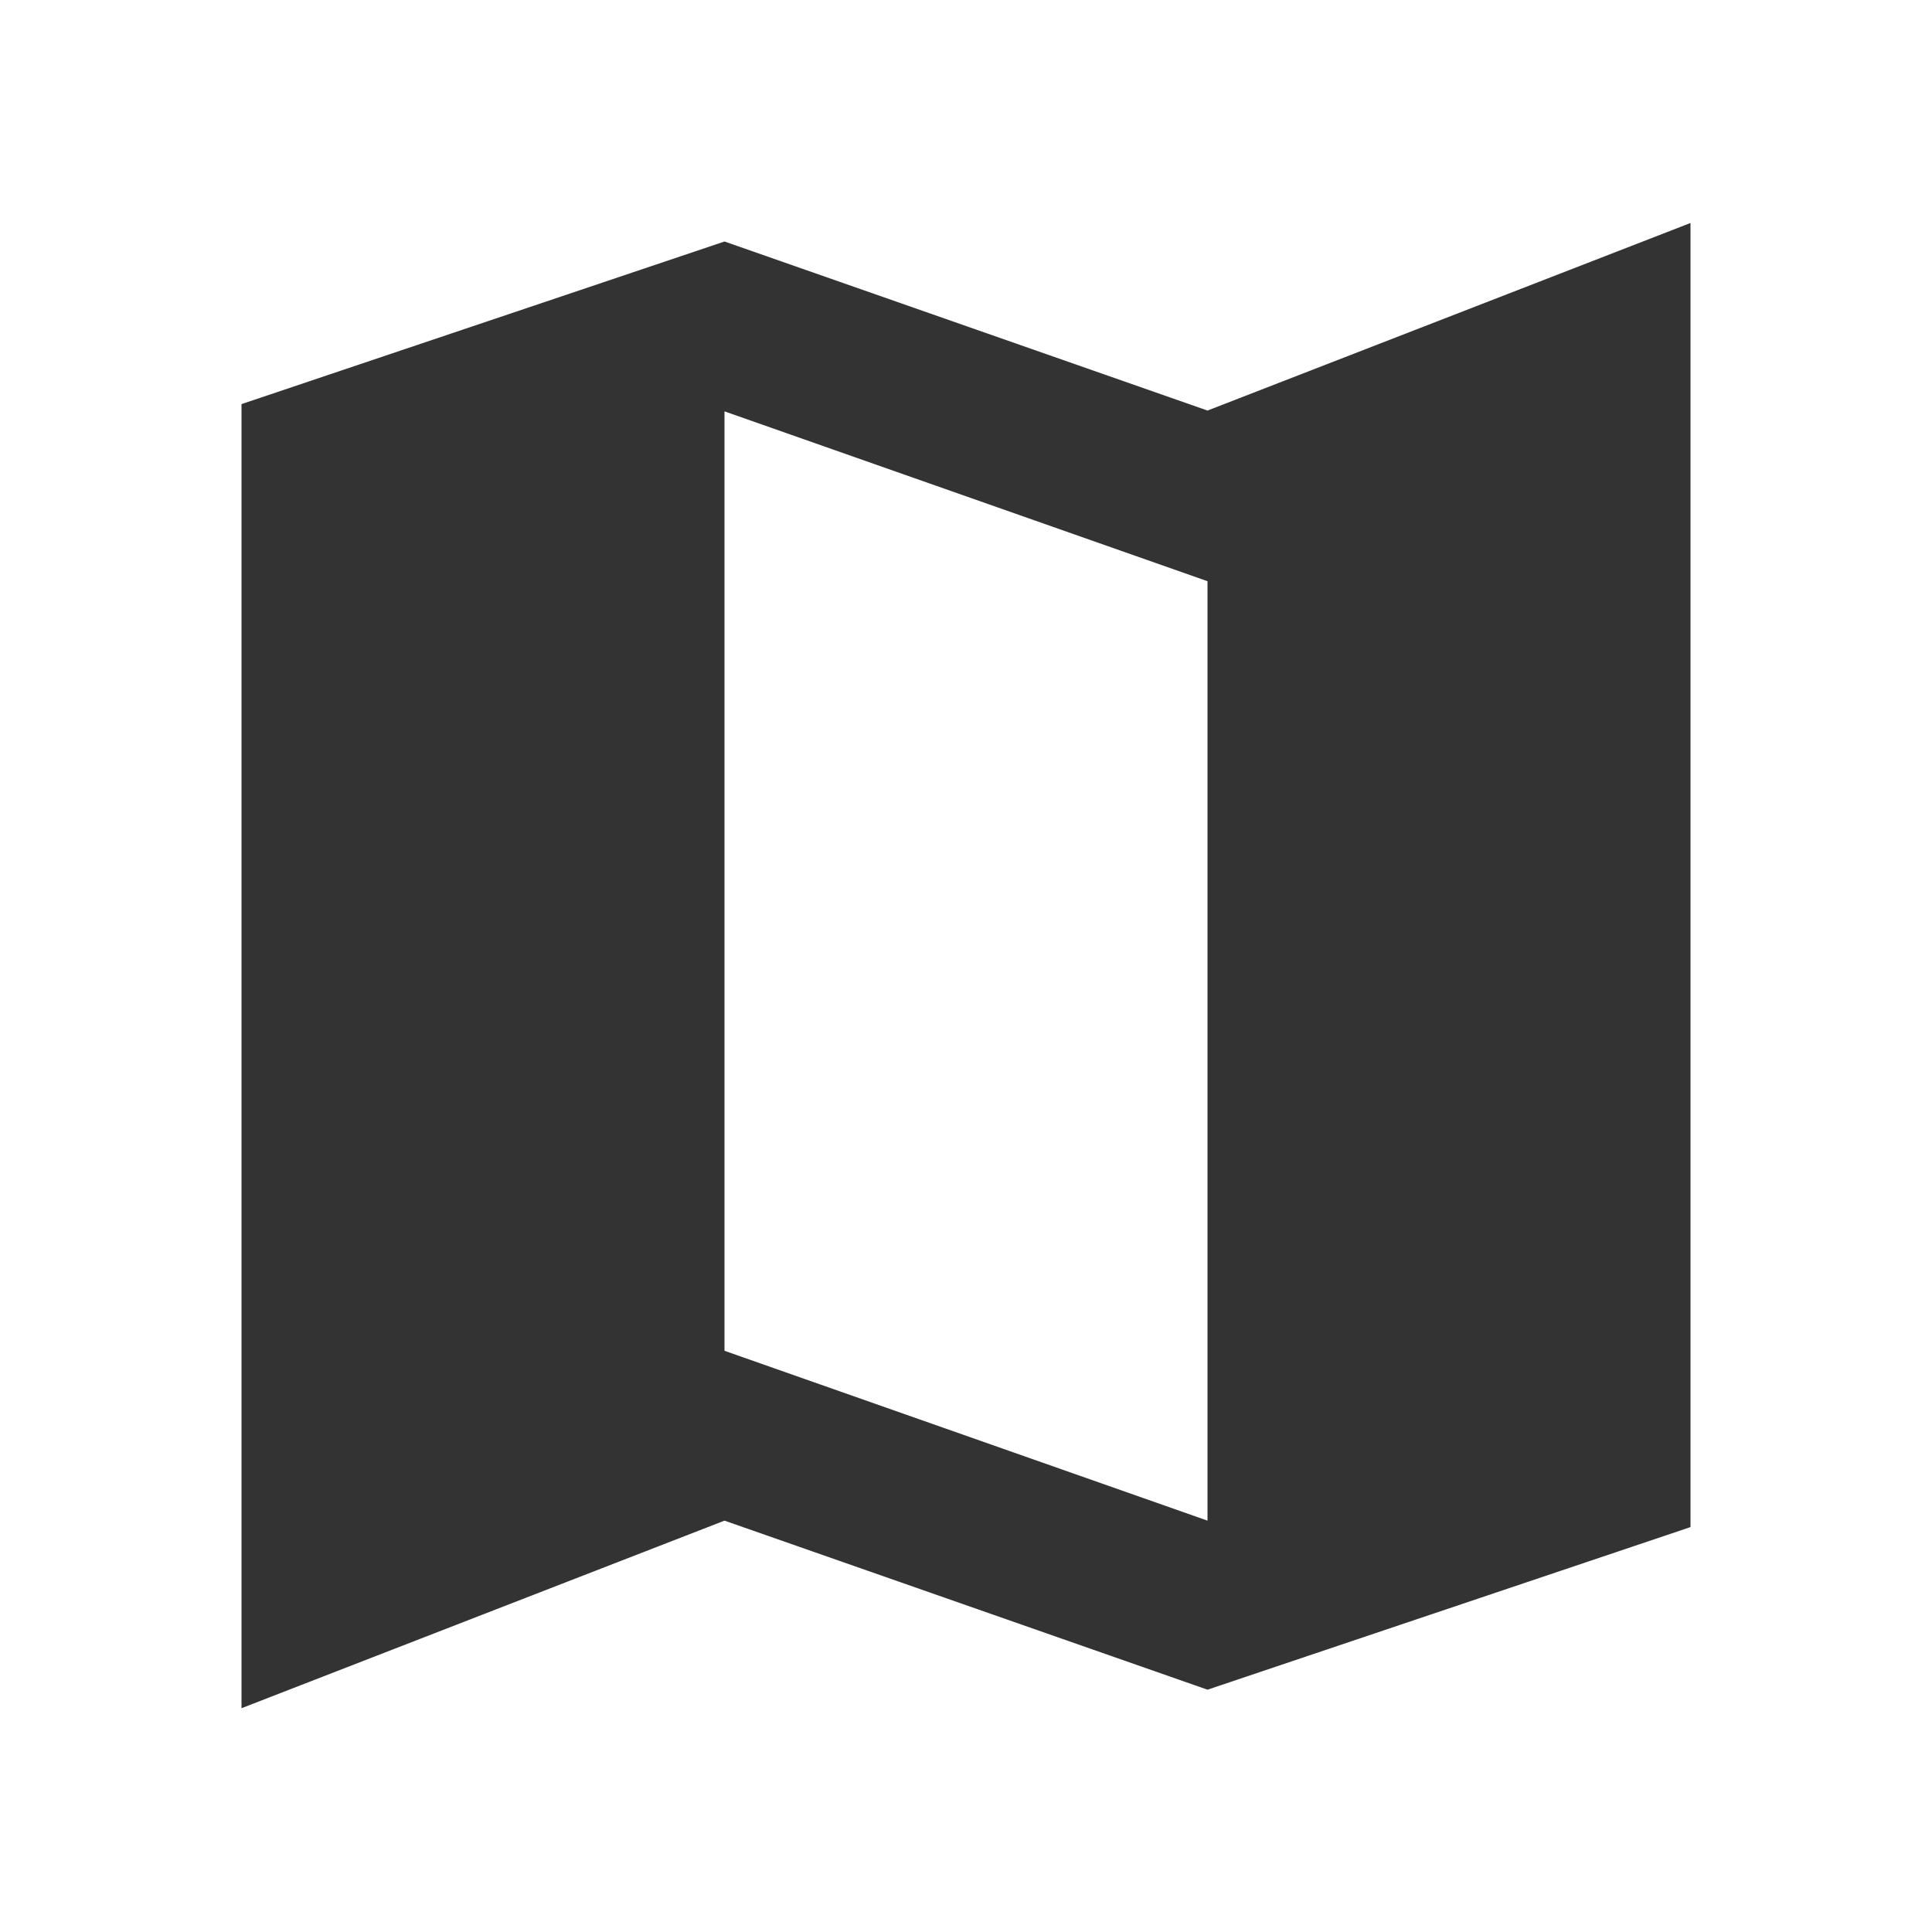
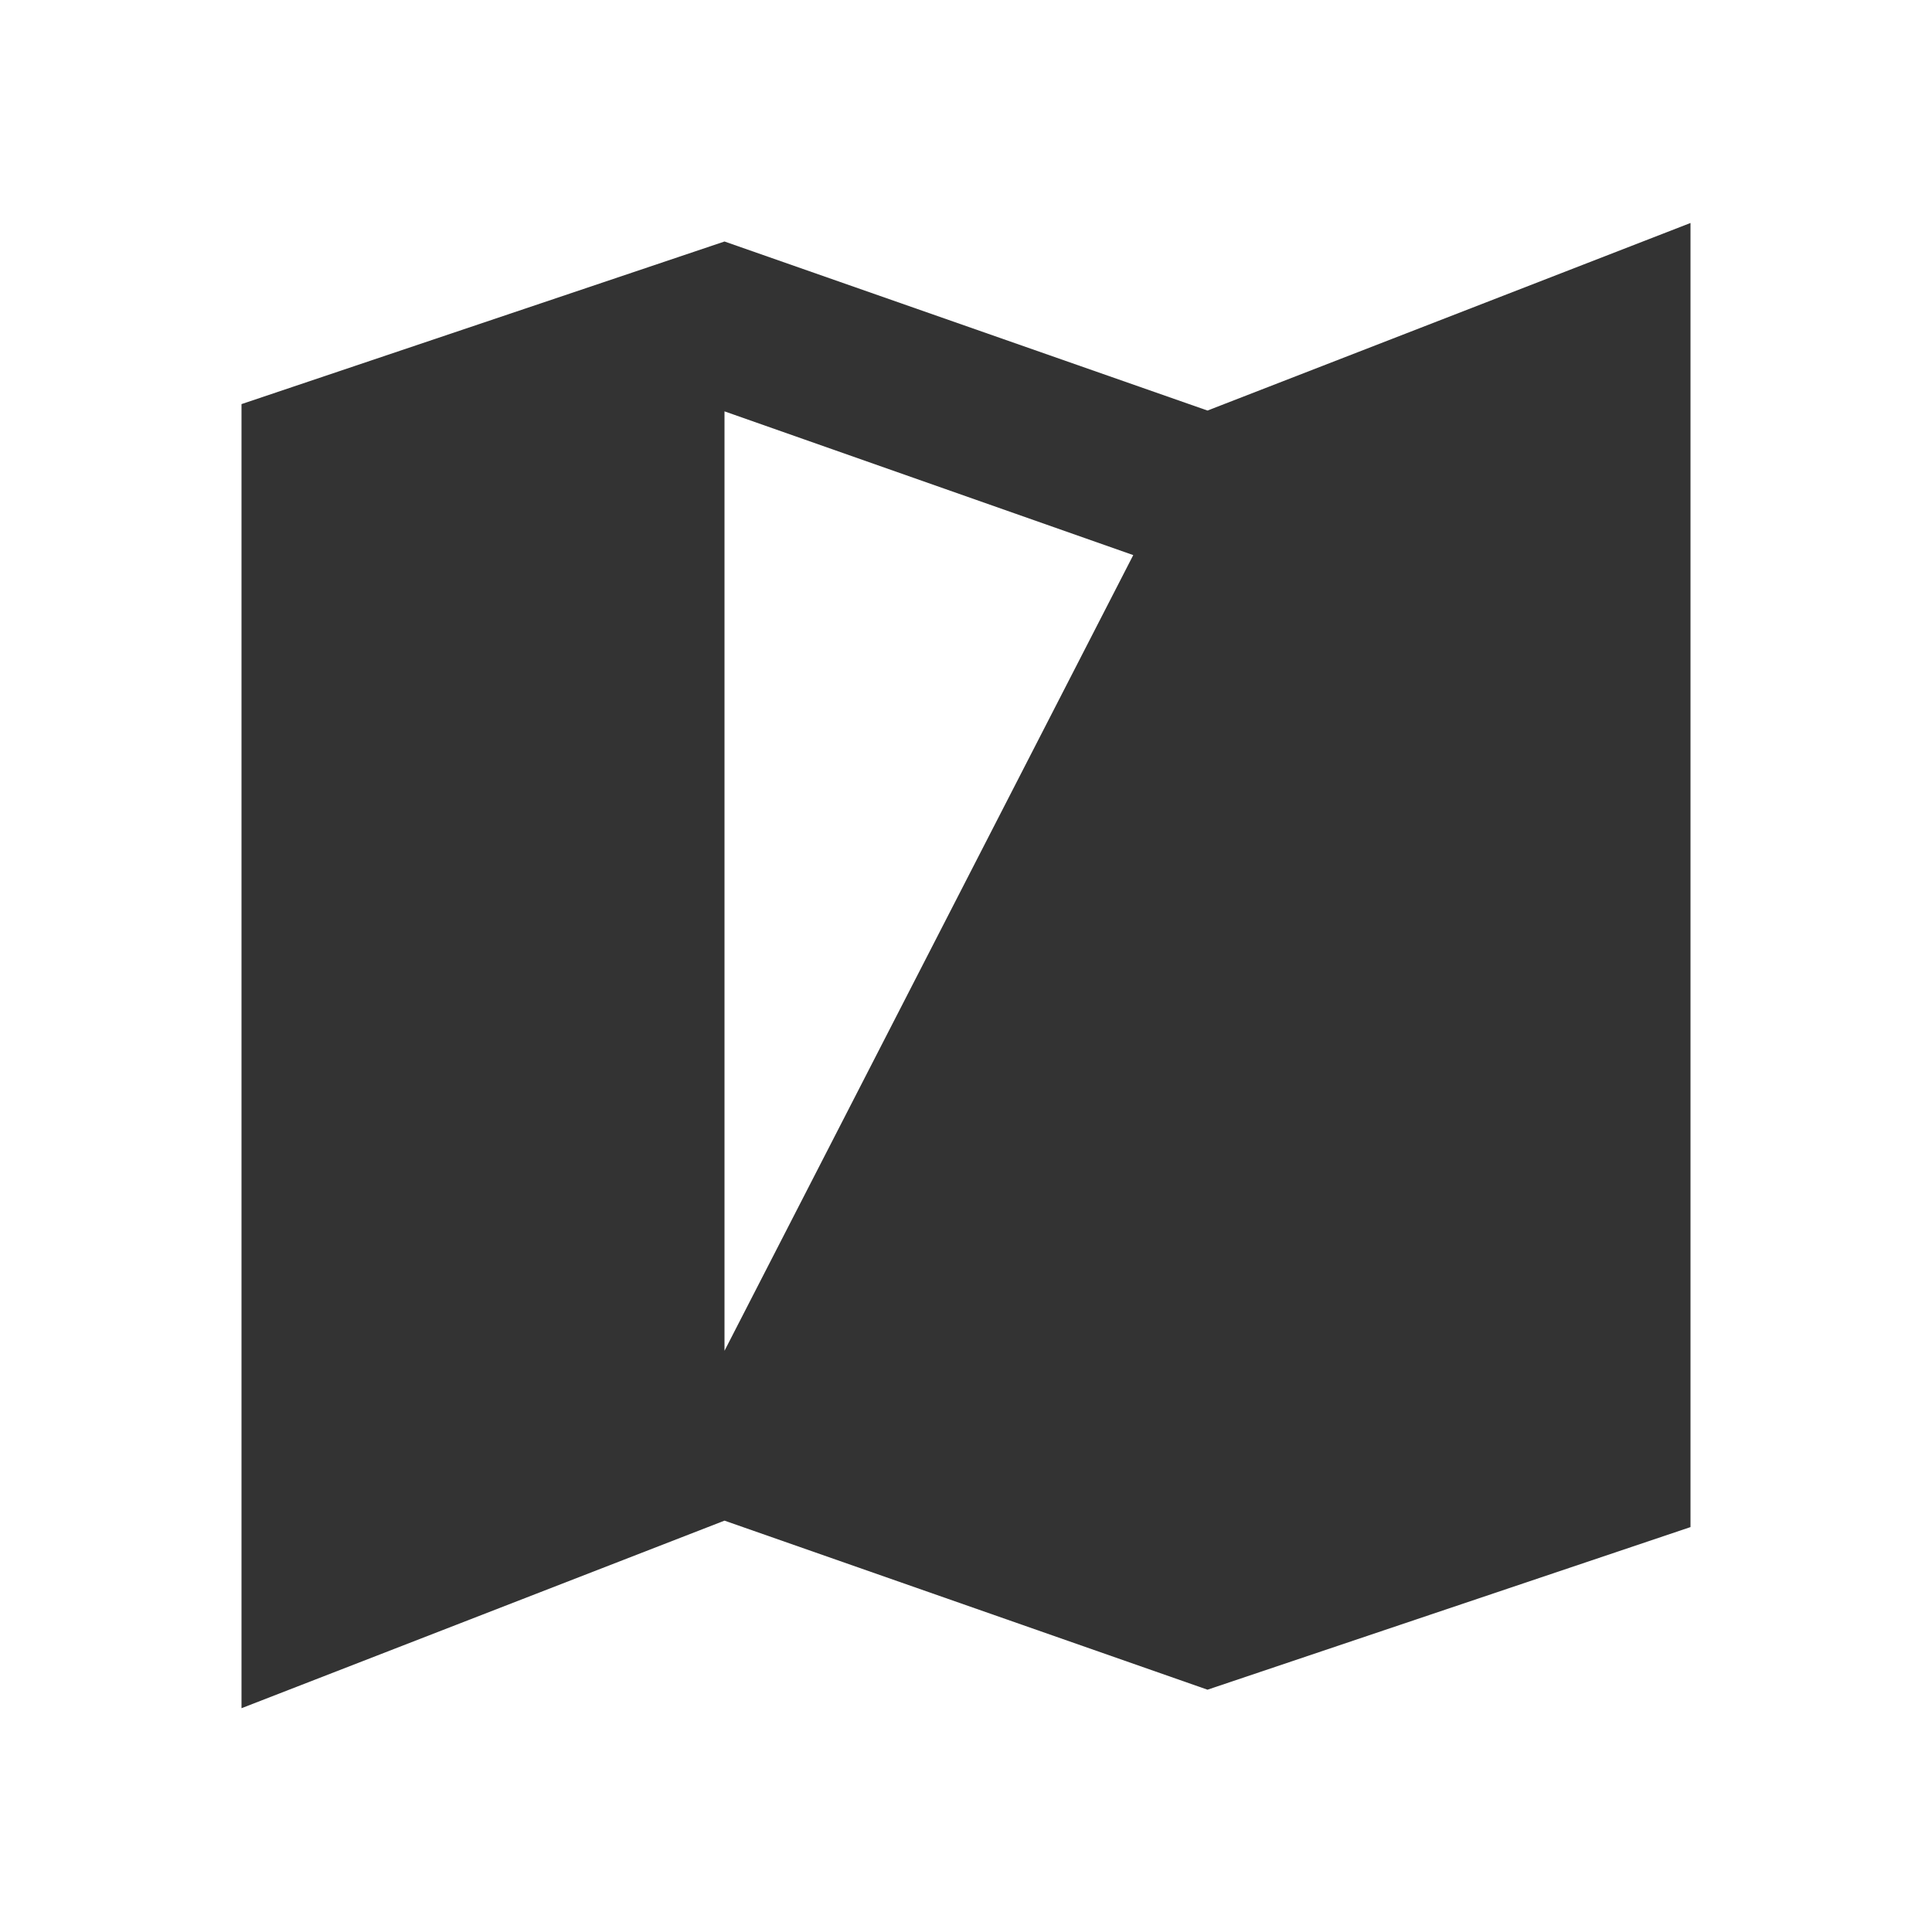
<svg xmlns="http://www.w3.org/2000/svg" width="100%" height="100%" viewBox="0 0 24 24" version="1.1" xml:space="preserve" style="fill-rule:evenodd;clip-rule:evenodd;stroke-linejoin:round;stroke-miterlimit:2;">
-   <rect x="0" y="0" width="24" height="24" style="fill:none;fill-rule:nonzero;" />
-   <path d="M15,5.1L9,3L3,5.02L3,21.22L9,18.89L15,20.99L21,18.97L21,2.77L15,5.1ZM15,18.89L9,16.78L9,5.11L15,7.22L15,18.89Z" style="fill:rgb(51,51,51);fill-rule:nonzero;" />
+   <path d="M15,5.1L9,3L3,5.02L3,21.22L9,18.89L15,20.99L21,18.97L21,2.77L15,5.1ZL9,16.78L9,5.11L15,7.22L15,18.89Z" style="fill:rgb(51,51,51);fill-rule:nonzero;" />
</svg>